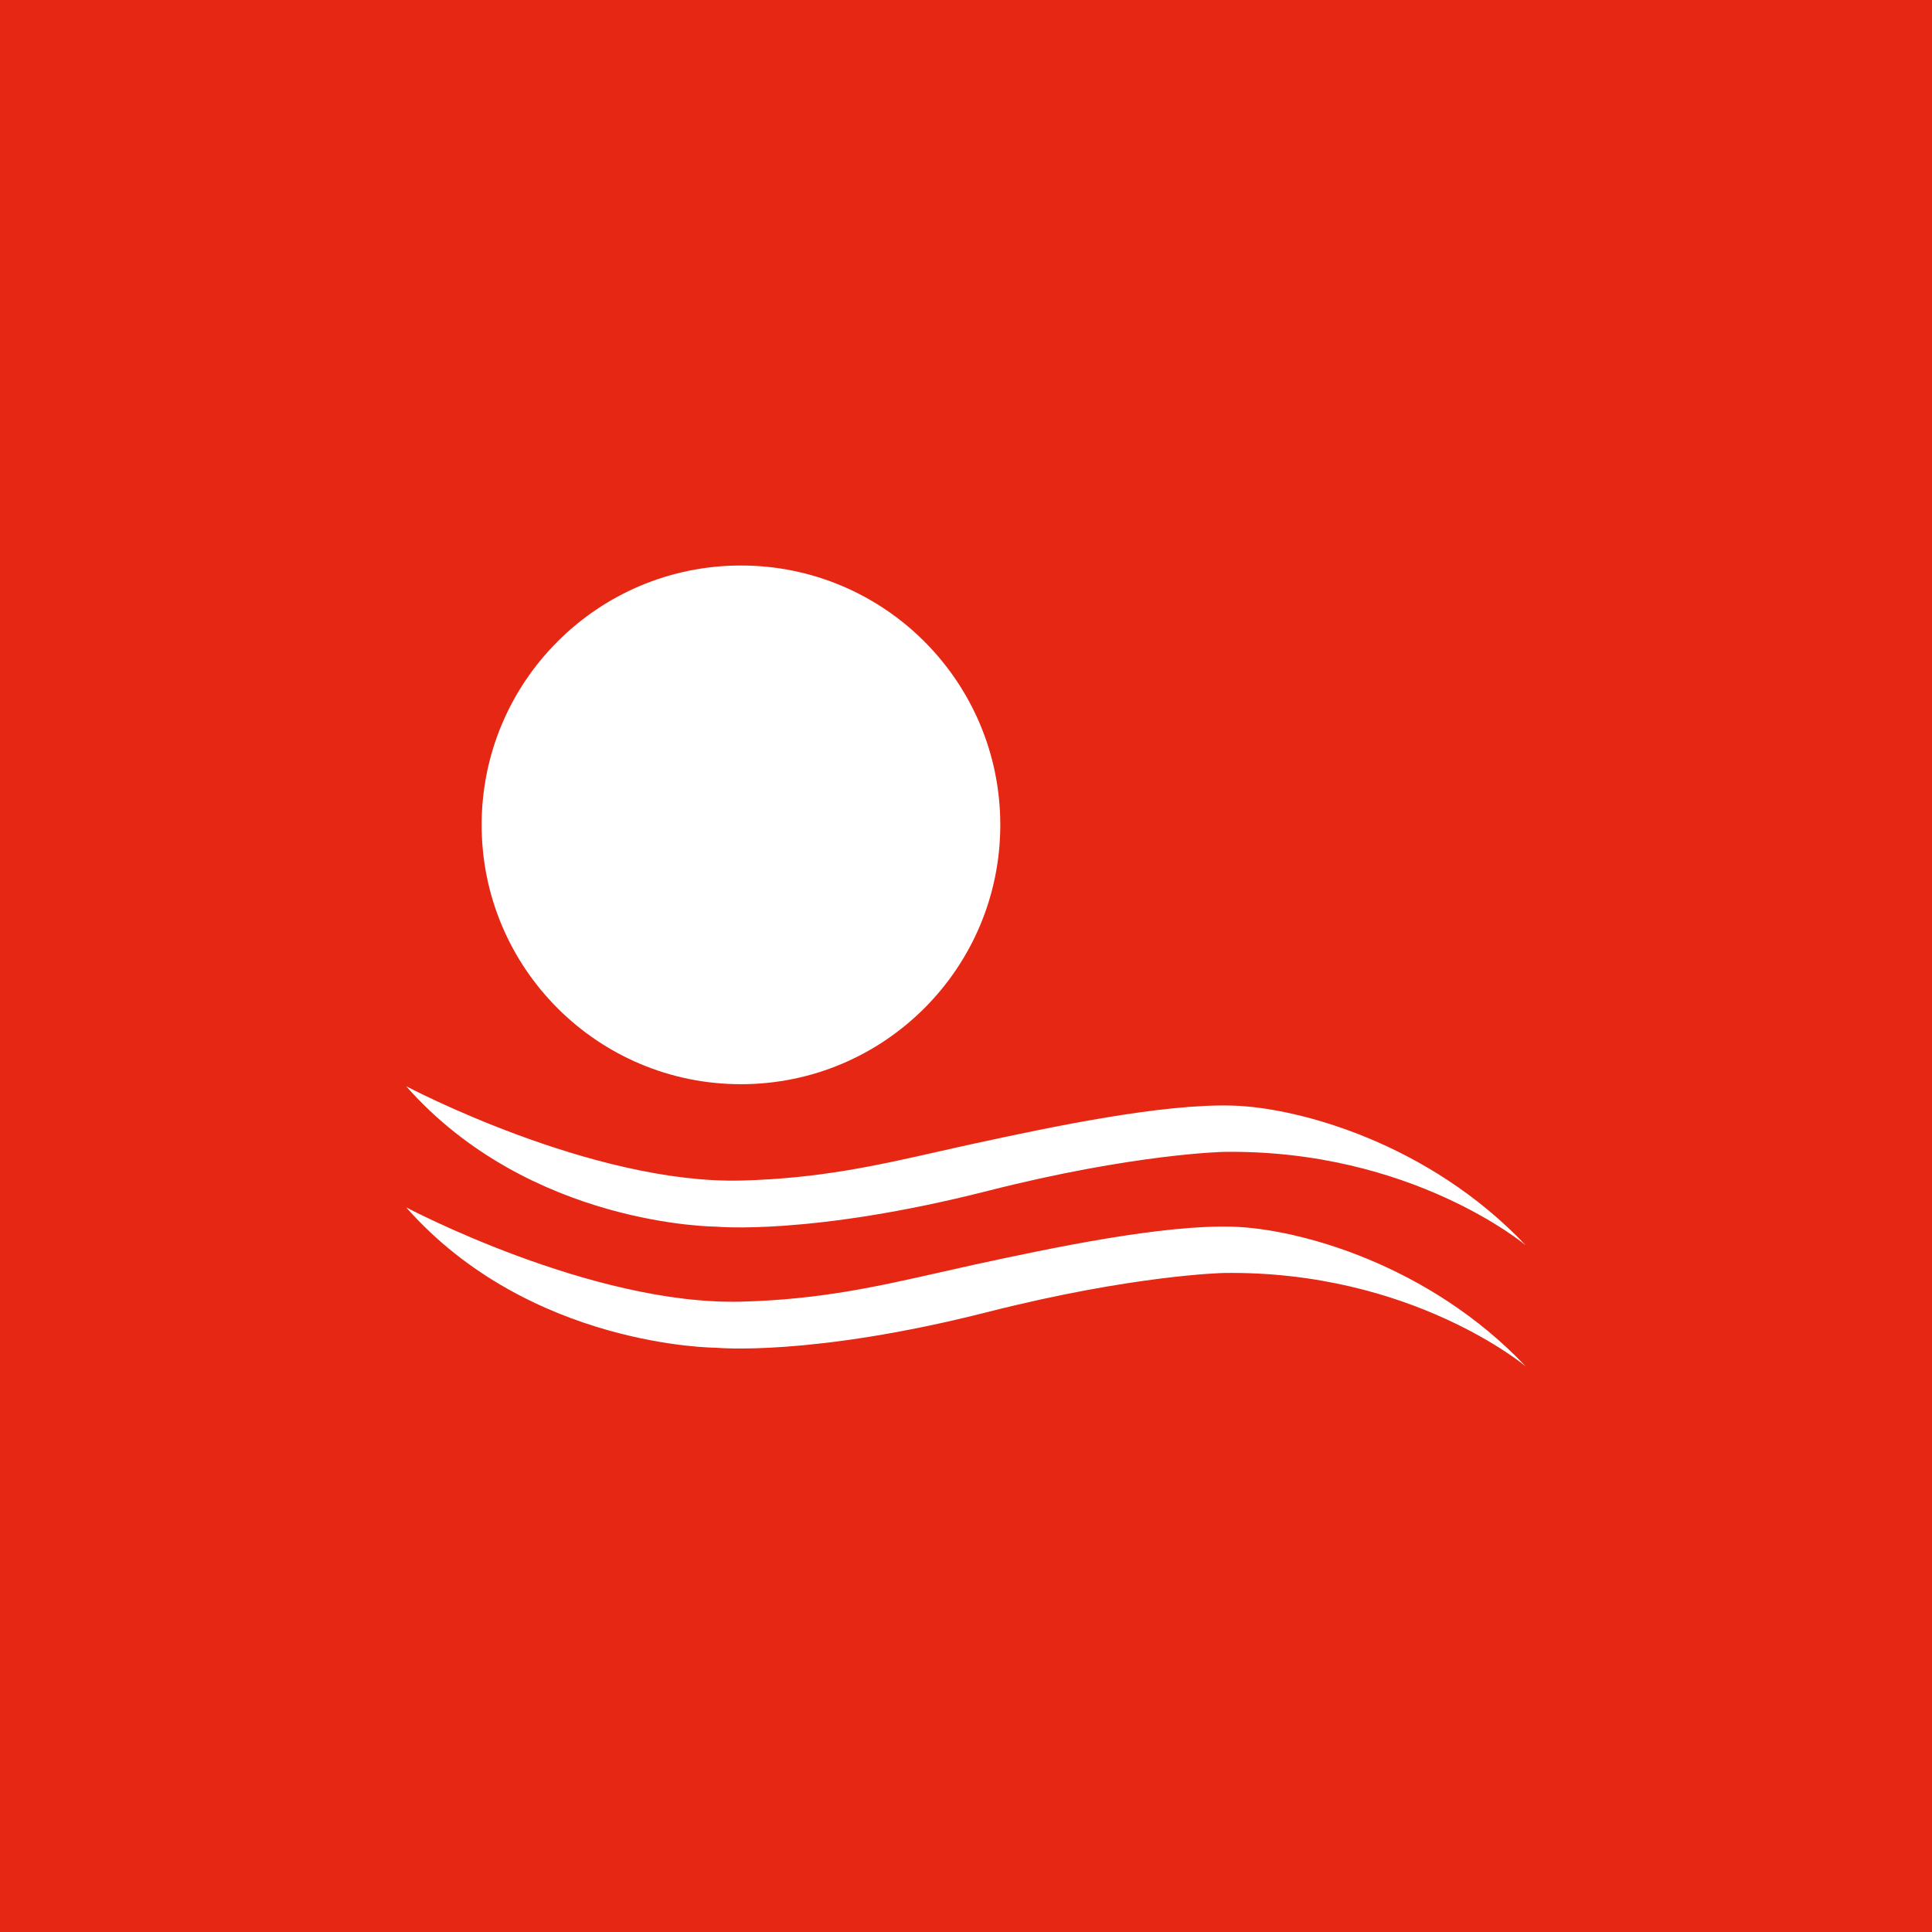
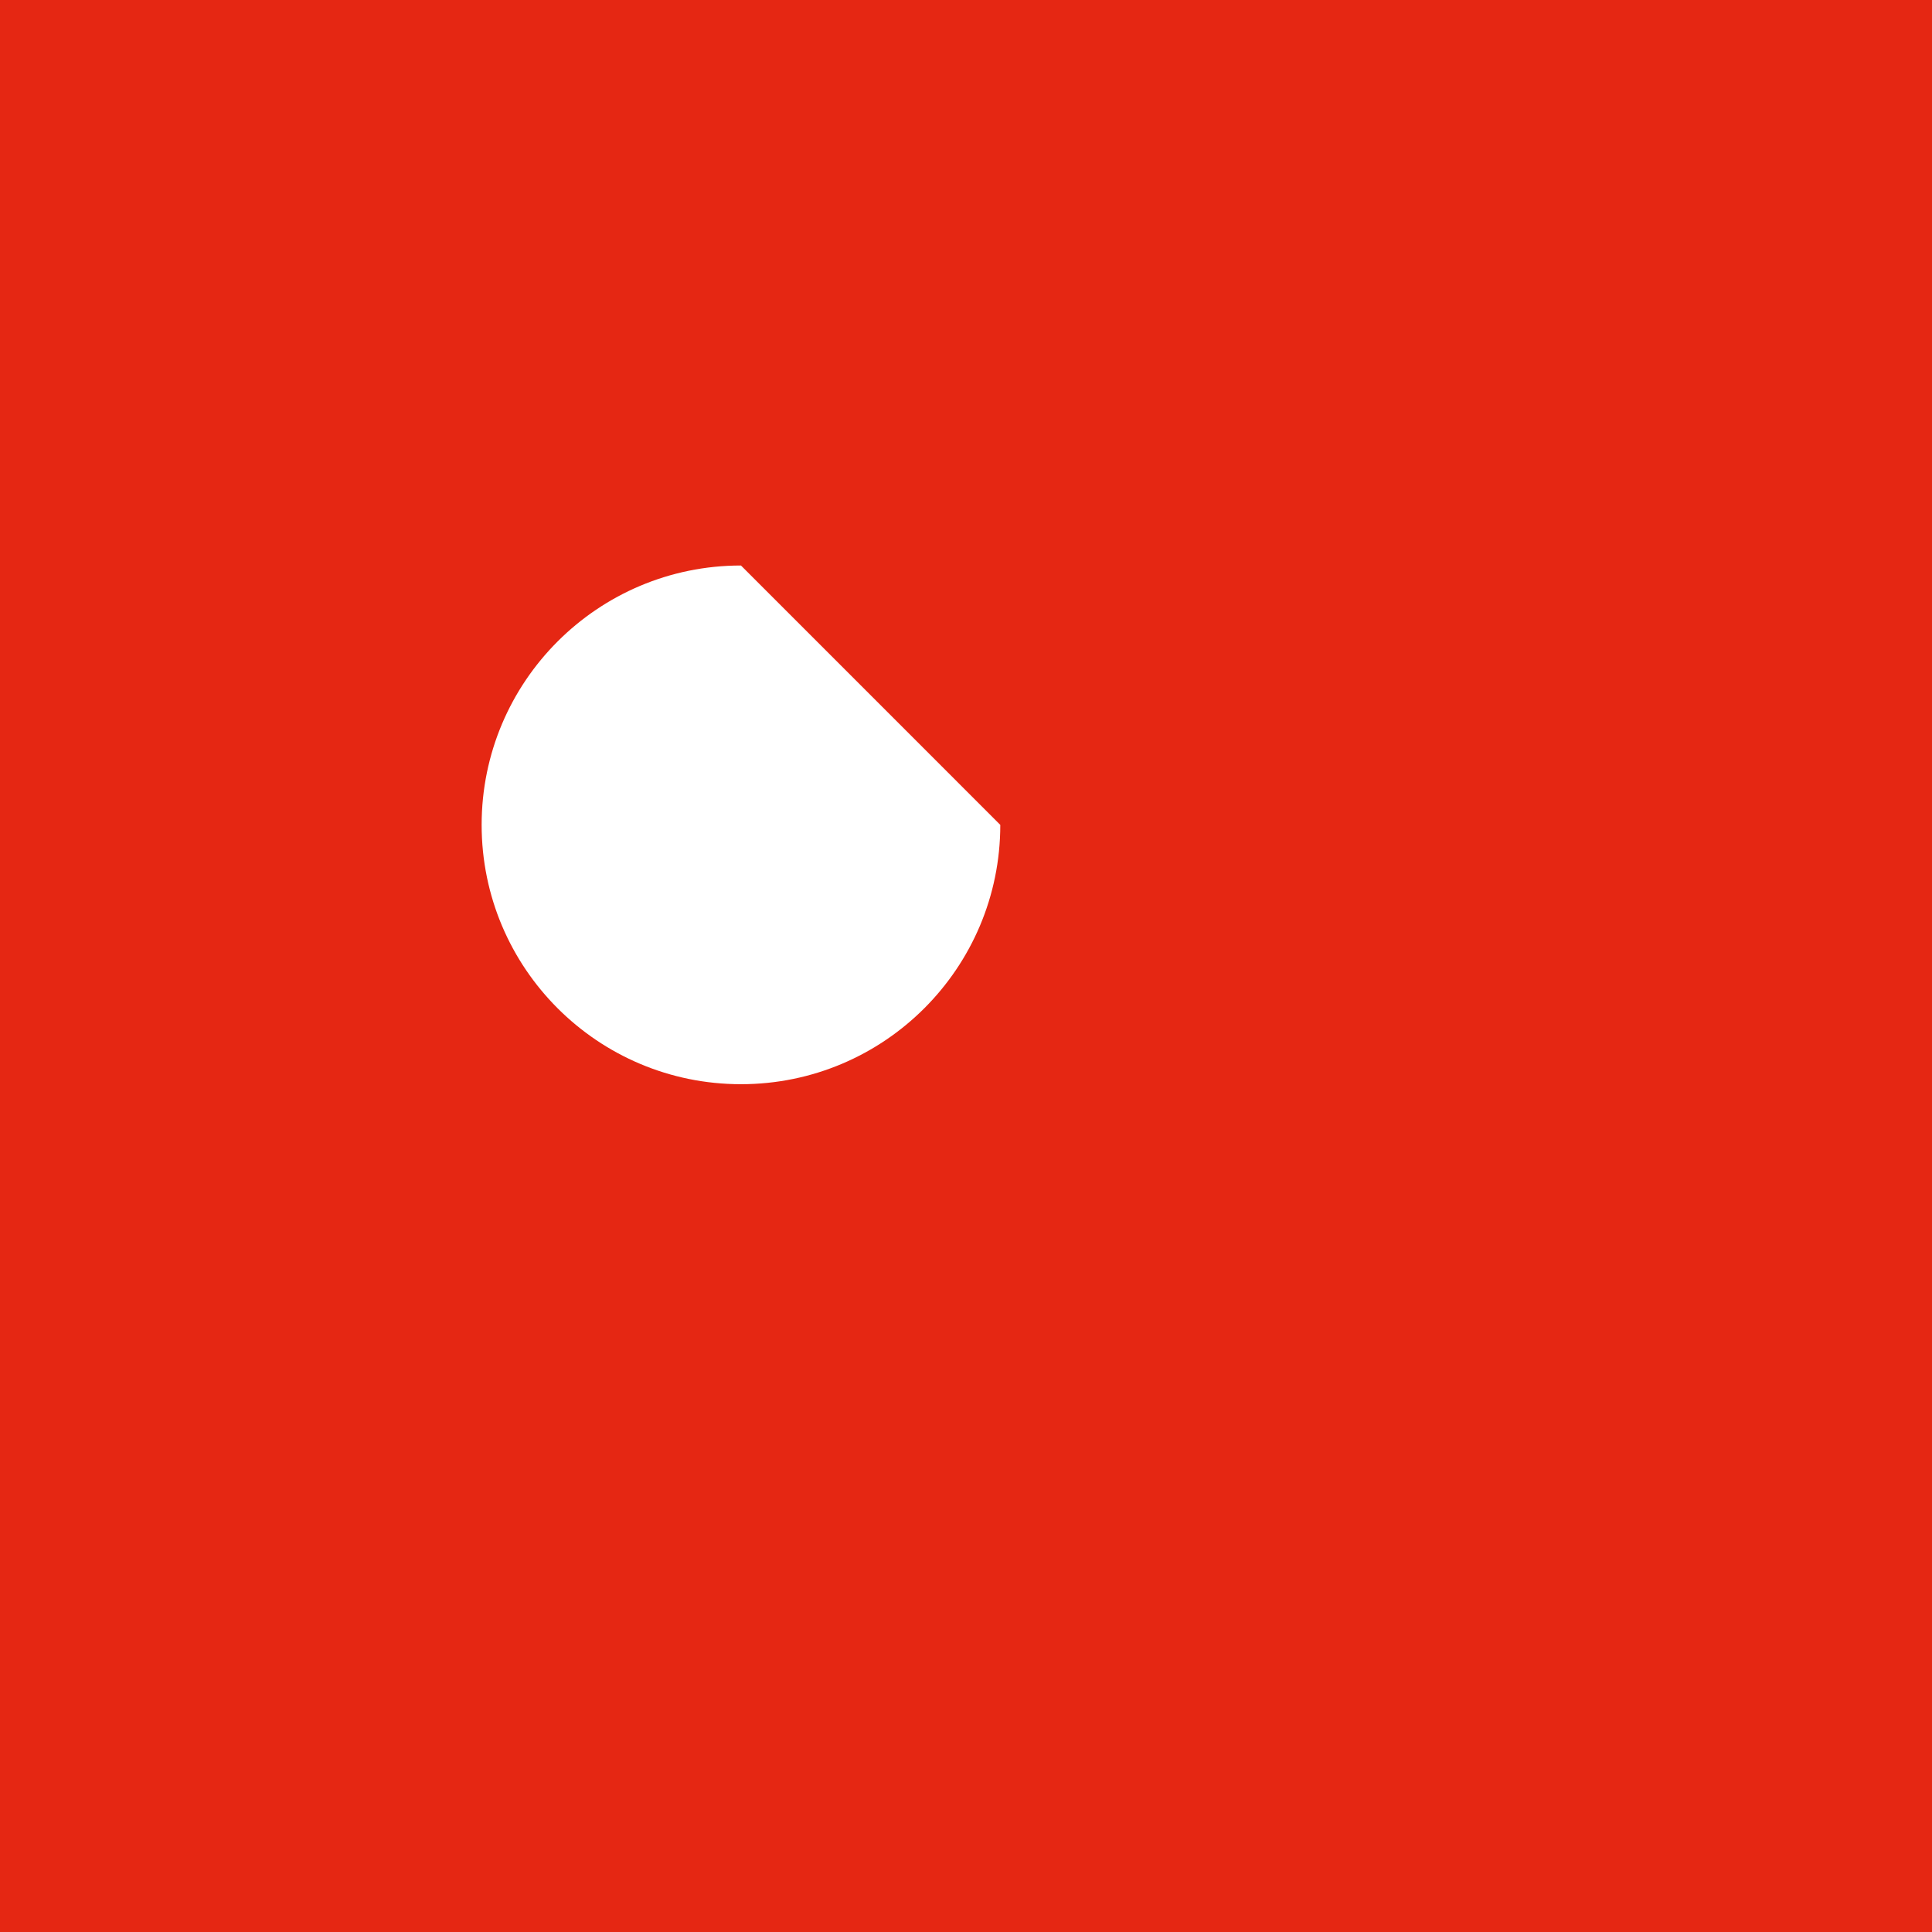
<svg xmlns="http://www.w3.org/2000/svg" width="44" height="44" viewBox="0 0 44 44" fill="none">
  <rect width="44" height="44" fill="#E52713" />
-   <path d="M22.781 18.786C22.781 22.048 20.137 24.692 16.875 24.692C13.613 24.692 10.969 22.048 10.969 18.786C10.969 15.524 13.613 12.879 16.875 12.879C20.137 12.879 22.781 15.524 22.781 18.786Z" fill="white" />
-   <path d="M9.25 24.738C9.25 24.738 13.475 26.974 16.887 26.886C18.661 26.84 19.98 26.541 21.369 26.227C21.645 26.165 21.925 26.101 22.212 26.039C23.936 25.666 26.481 25.126 28.096 25.18C29.581 25.229 32.543 26.032 34.75 28.363C34.75 28.363 32.156 26.175 27.873 26.233C27.873 26.233 25.824 26.275 22.499 27.121C18.471 28.145 16.312 27.936 16.312 27.936C16.312 27.936 12.069 27.931 9.25 24.738Z" fill="white" />
-   <path d="M16.887 29.644C13.475 29.734 9.25 27.497 9.25 27.497C12.069 30.69 16.312 30.694 16.312 30.694C16.312 30.694 18.471 30.904 22.499 29.879C25.824 29.034 27.873 28.991 27.873 28.991C32.156 28.933 34.75 31.121 34.75 31.121C32.543 28.791 29.581 27.988 28.096 27.938C26.481 27.884 23.936 28.424 22.212 28.797C21.928 28.859 21.652 28.922 21.378 28.984C19.985 29.299 18.665 29.598 16.887 29.644Z" fill="white" />
+   <path d="M22.781 18.786C22.781 22.048 20.137 24.692 16.875 24.692C13.613 24.692 10.969 22.048 10.969 18.786C10.969 15.524 13.613 12.879 16.875 12.879Z" fill="white" />
</svg>